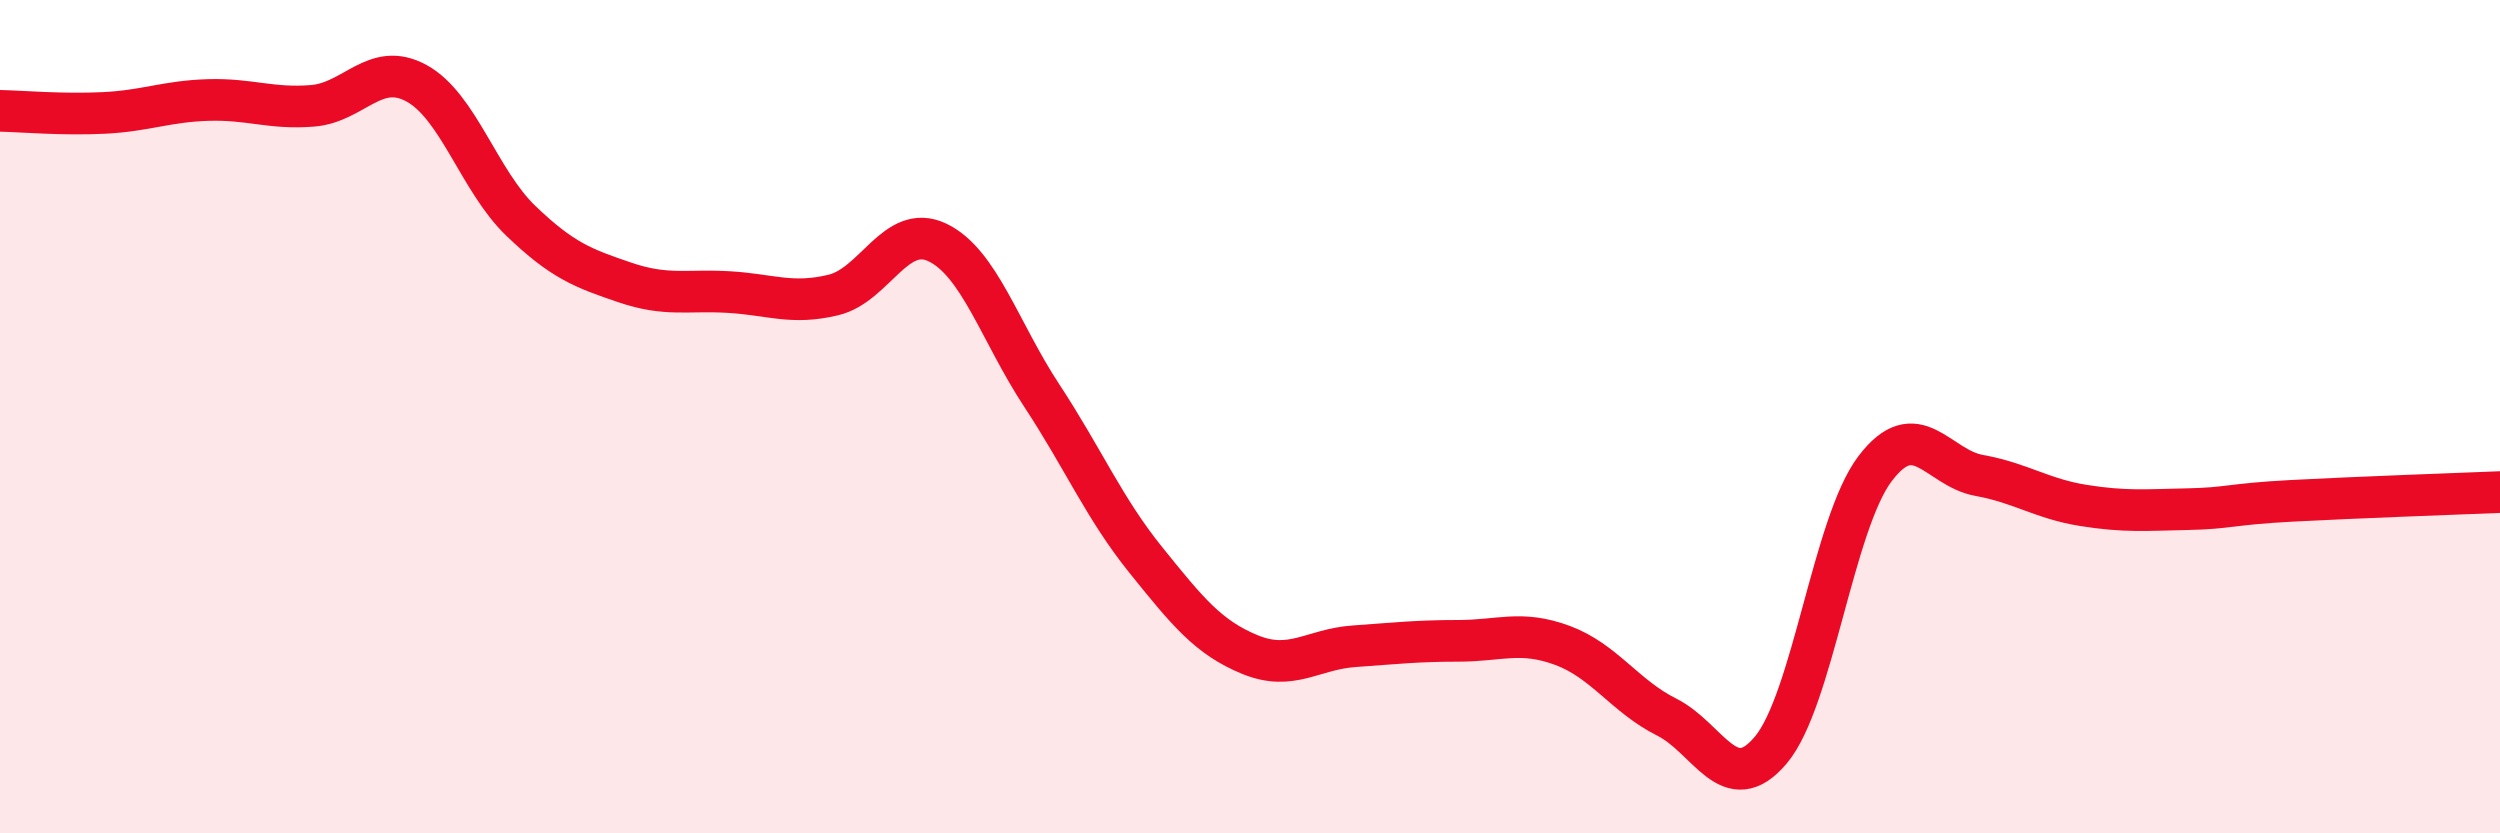
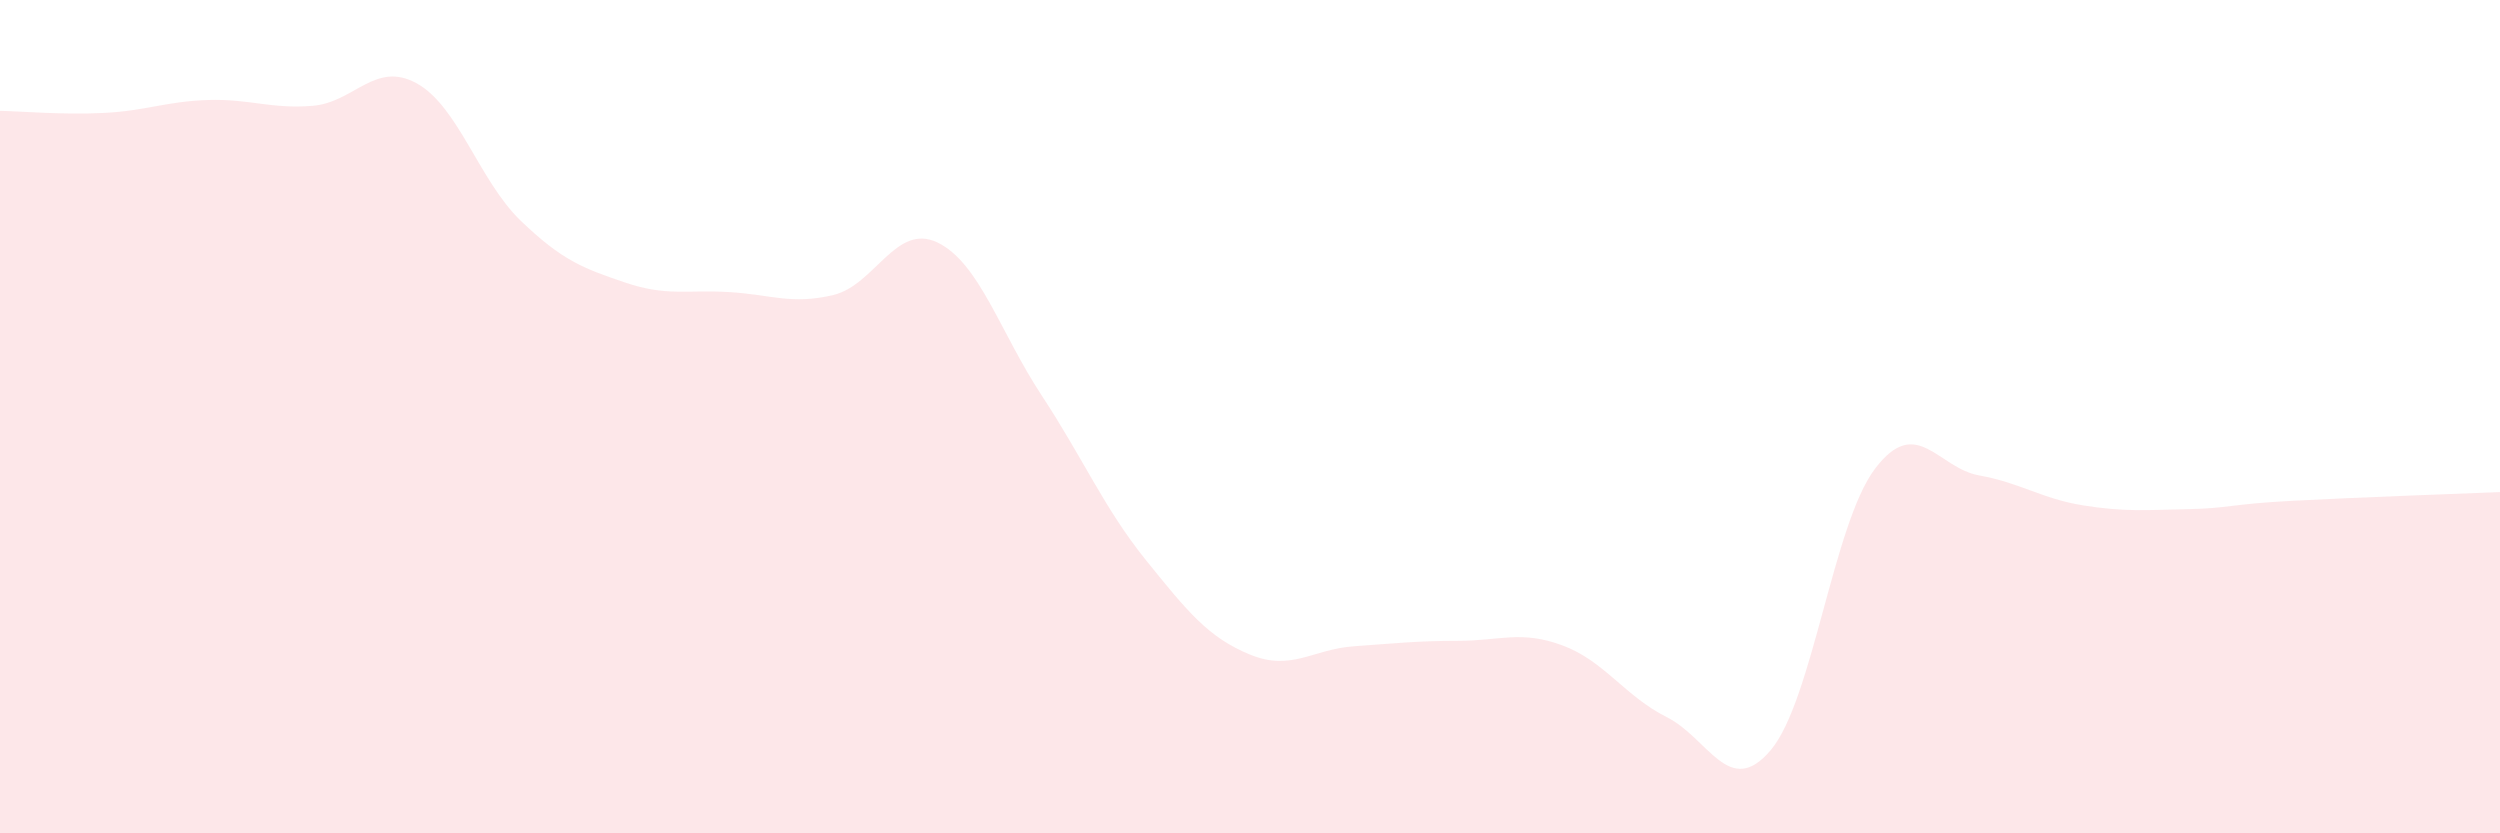
<svg xmlns="http://www.w3.org/2000/svg" width="60" height="20" viewBox="0 0 60 20">
  <path d="M 0,2.66 C 0.5,2.67 1.5,2.76 2.5,2.71 C 3.5,2.66 4,2.43 5,2.4 C 6,2.37 6.5,2.62 7.5,2.54 C 8.5,2.46 9,1.45 10,2 C 11,2.55 11.5,4.34 12.5,5.3 C 13.5,6.26 14,6.44 15,6.78 C 16,7.12 16.5,6.95 17.5,7.01 C 18.5,7.07 19,7.32 20,7.08 C 21,6.84 21.5,5.34 22.5,5.82 C 23.5,6.3 24,7.97 25,9.49 C 26,11.01 26.5,12.2 27.5,13.44 C 28.5,14.68 29,15.3 30,15.71 C 31,16.12 31.5,15.58 32.5,15.51 C 33.5,15.44 34,15.38 35,15.38 C 36,15.38 36.5,15.12 37.5,15.49 C 38.5,15.86 39,16.71 40,17.21 C 41,17.71 41.5,19.19 42.5,18 C 43.5,16.81 44,12.57 45,11.25 C 46,9.93 46.5,11.23 47.5,11.41 C 48.5,11.59 49,11.97 50,12.13 C 51,12.29 51.5,12.24 52.5,12.22 C 53.5,12.2 53.5,12.1 55,12.02 C 56.5,11.94 59,11.85 60,11.81L60 20L0 20Z" fill="#EB0A25" opacity="0.1" stroke-linecap="round" stroke-linejoin="round" />
-   <path d="M 0,2.66 C 0.5,2.67 1.5,2.76 2.5,2.71 C 3.5,2.66 4,2.43 5,2.4 C 6,2.37 6.5,2.62 7.5,2.54 C 8.5,2.46 9,1.45 10,2 C 11,2.55 11.5,4.34 12.5,5.3 C 13.5,6.26 14,6.44 15,6.78 C 16,7.12 16.5,6.95 17.5,7.01 C 18.5,7.07 19,7.32 20,7.08 C 21,6.84 21.5,5.34 22.5,5.82 C 23.5,6.3 24,7.97 25,9.49 C 26,11.01 26.5,12.2 27.5,13.44 C 28.5,14.68 29,15.3 30,15.71 C 31,16.12 31.5,15.58 32.5,15.51 C 33.5,15.44 34,15.38 35,15.38 C 36,15.38 36.5,15.12 37.5,15.49 C 38.5,15.86 39,16.71 40,17.21 C 41,17.71 41.5,19.19 42.5,18 C 43.5,16.81 44,12.57 45,11.25 C 46,9.93 46.5,11.23 47.5,11.41 C 48.5,11.59 49,11.97 50,12.13 C 51,12.29 51.5,12.24 52.5,12.22 C 53.5,12.2 53.5,12.1 55,12.02 C 56.5,11.94 59,11.85 60,11.81" stroke="#EB0A25" stroke-width="1" fill="none" stroke-linecap="round" stroke-linejoin="round" />
</svg>